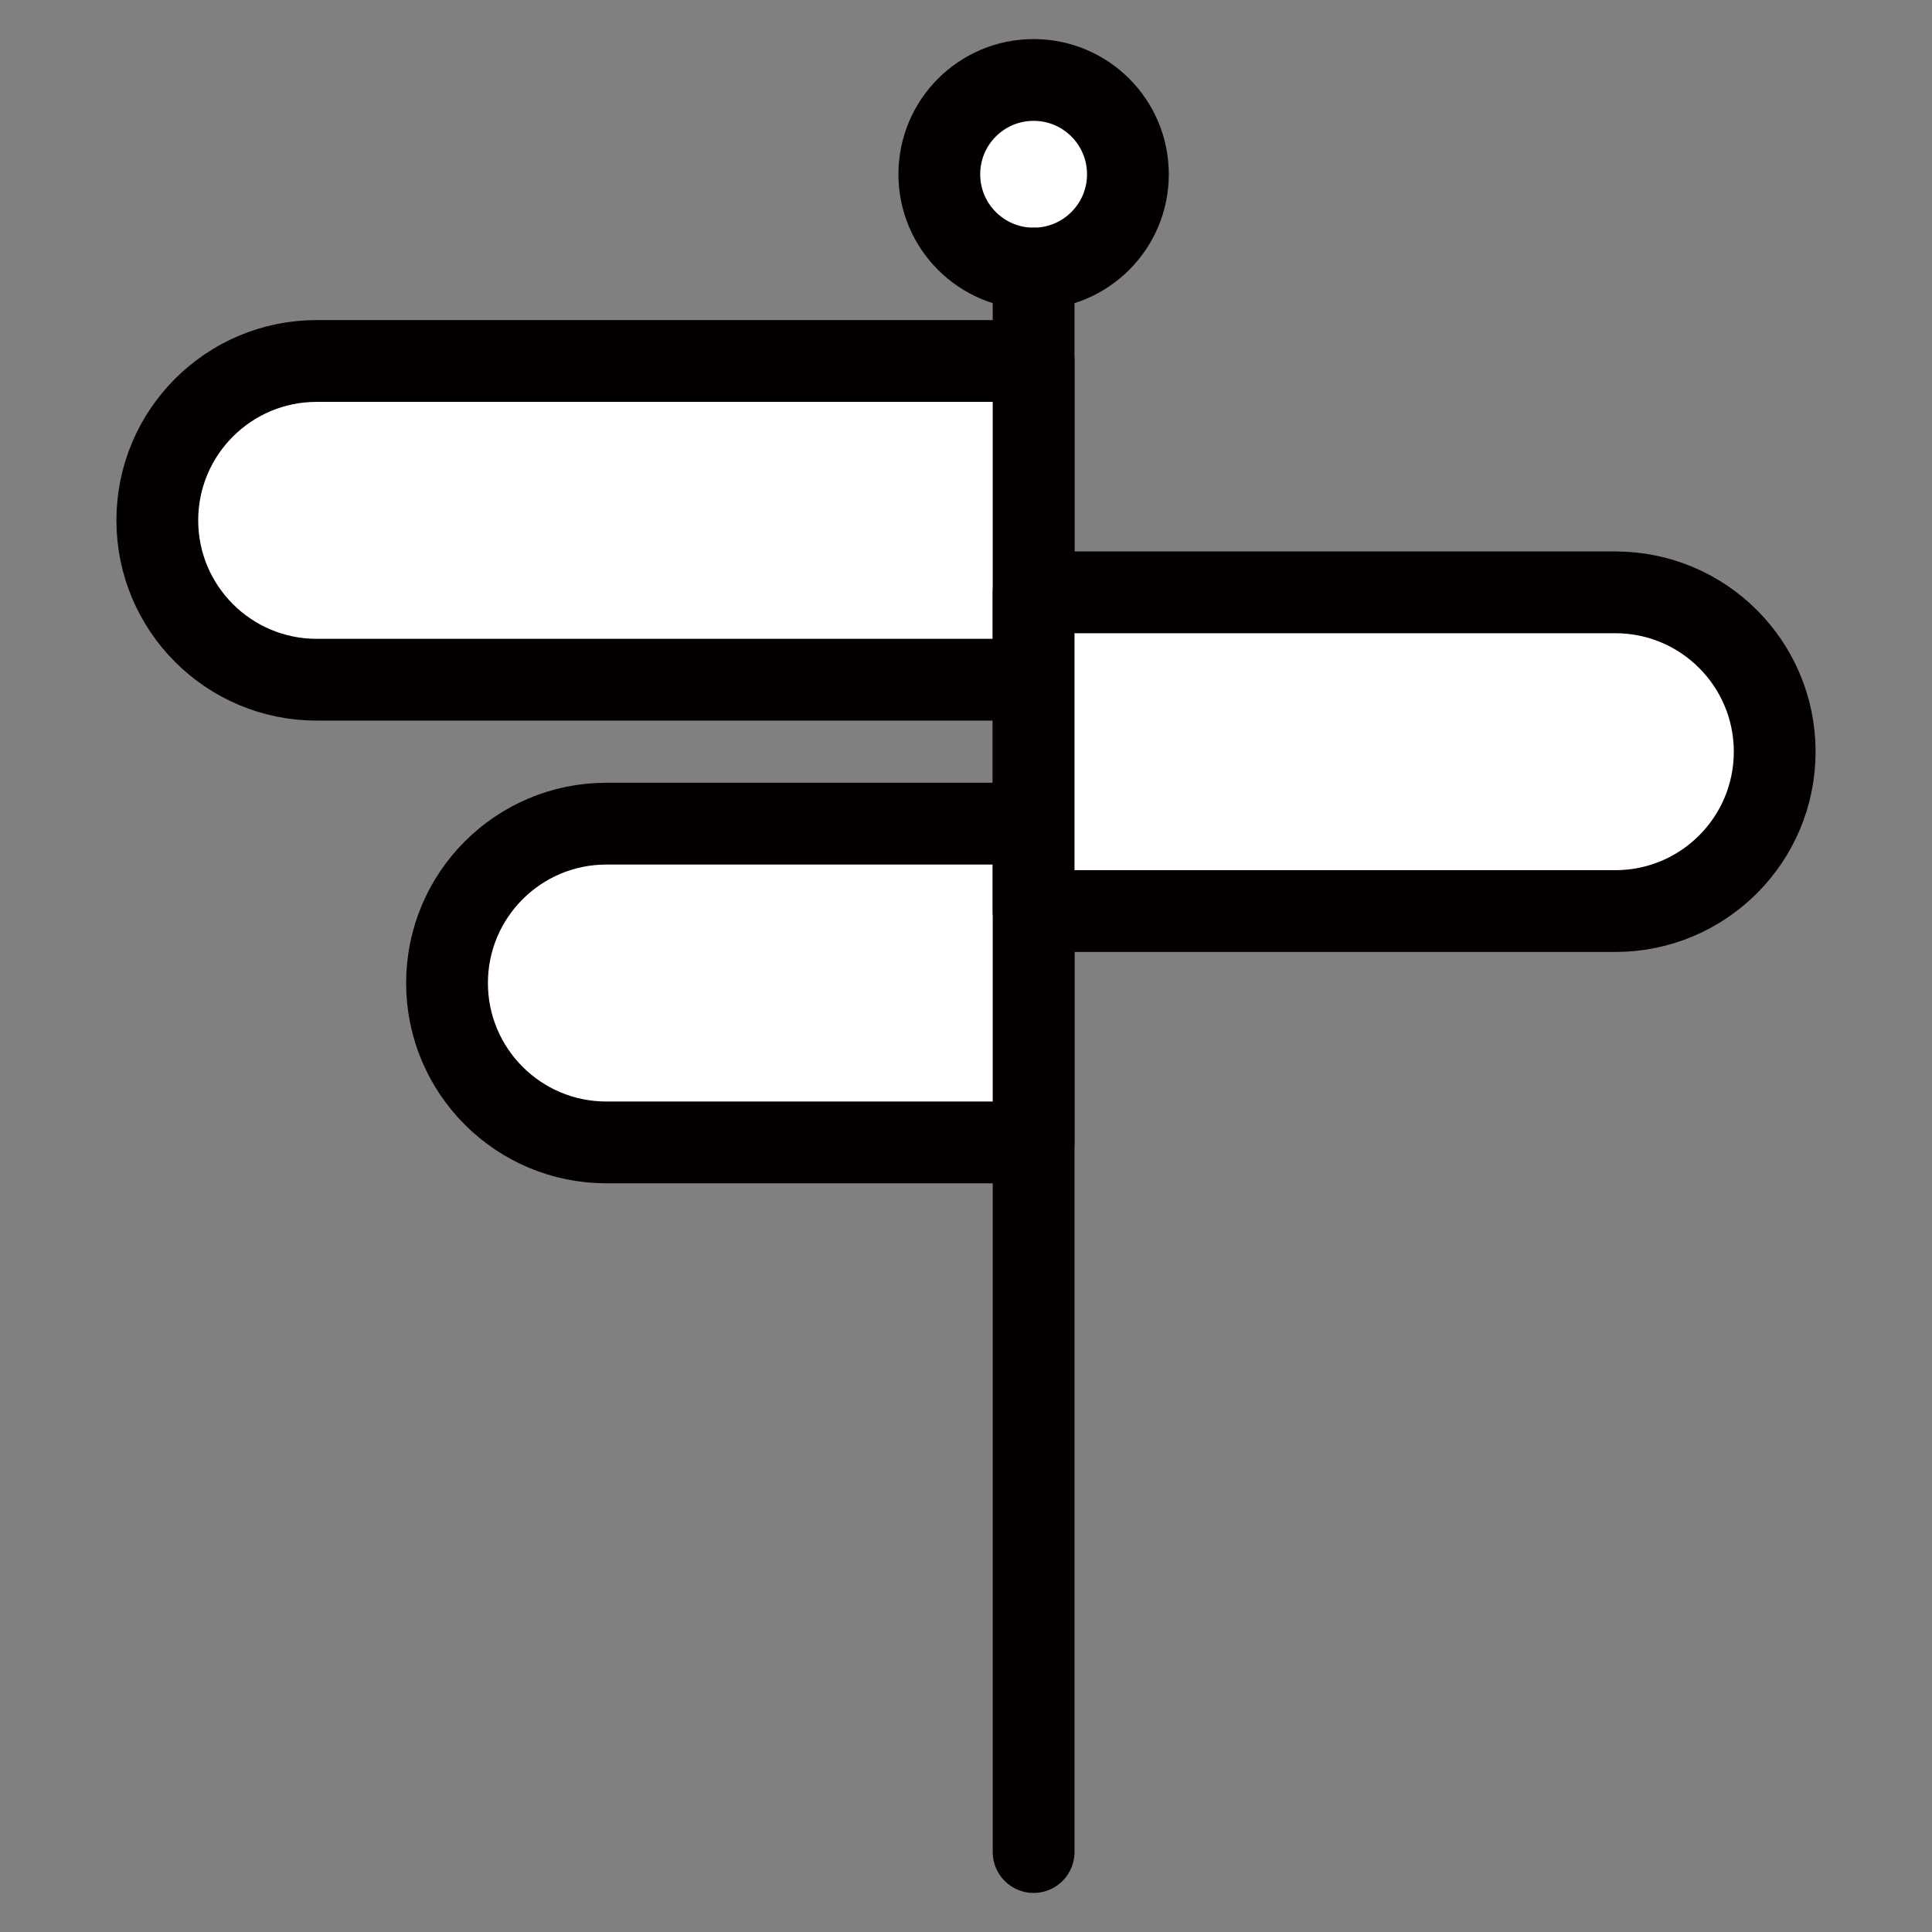
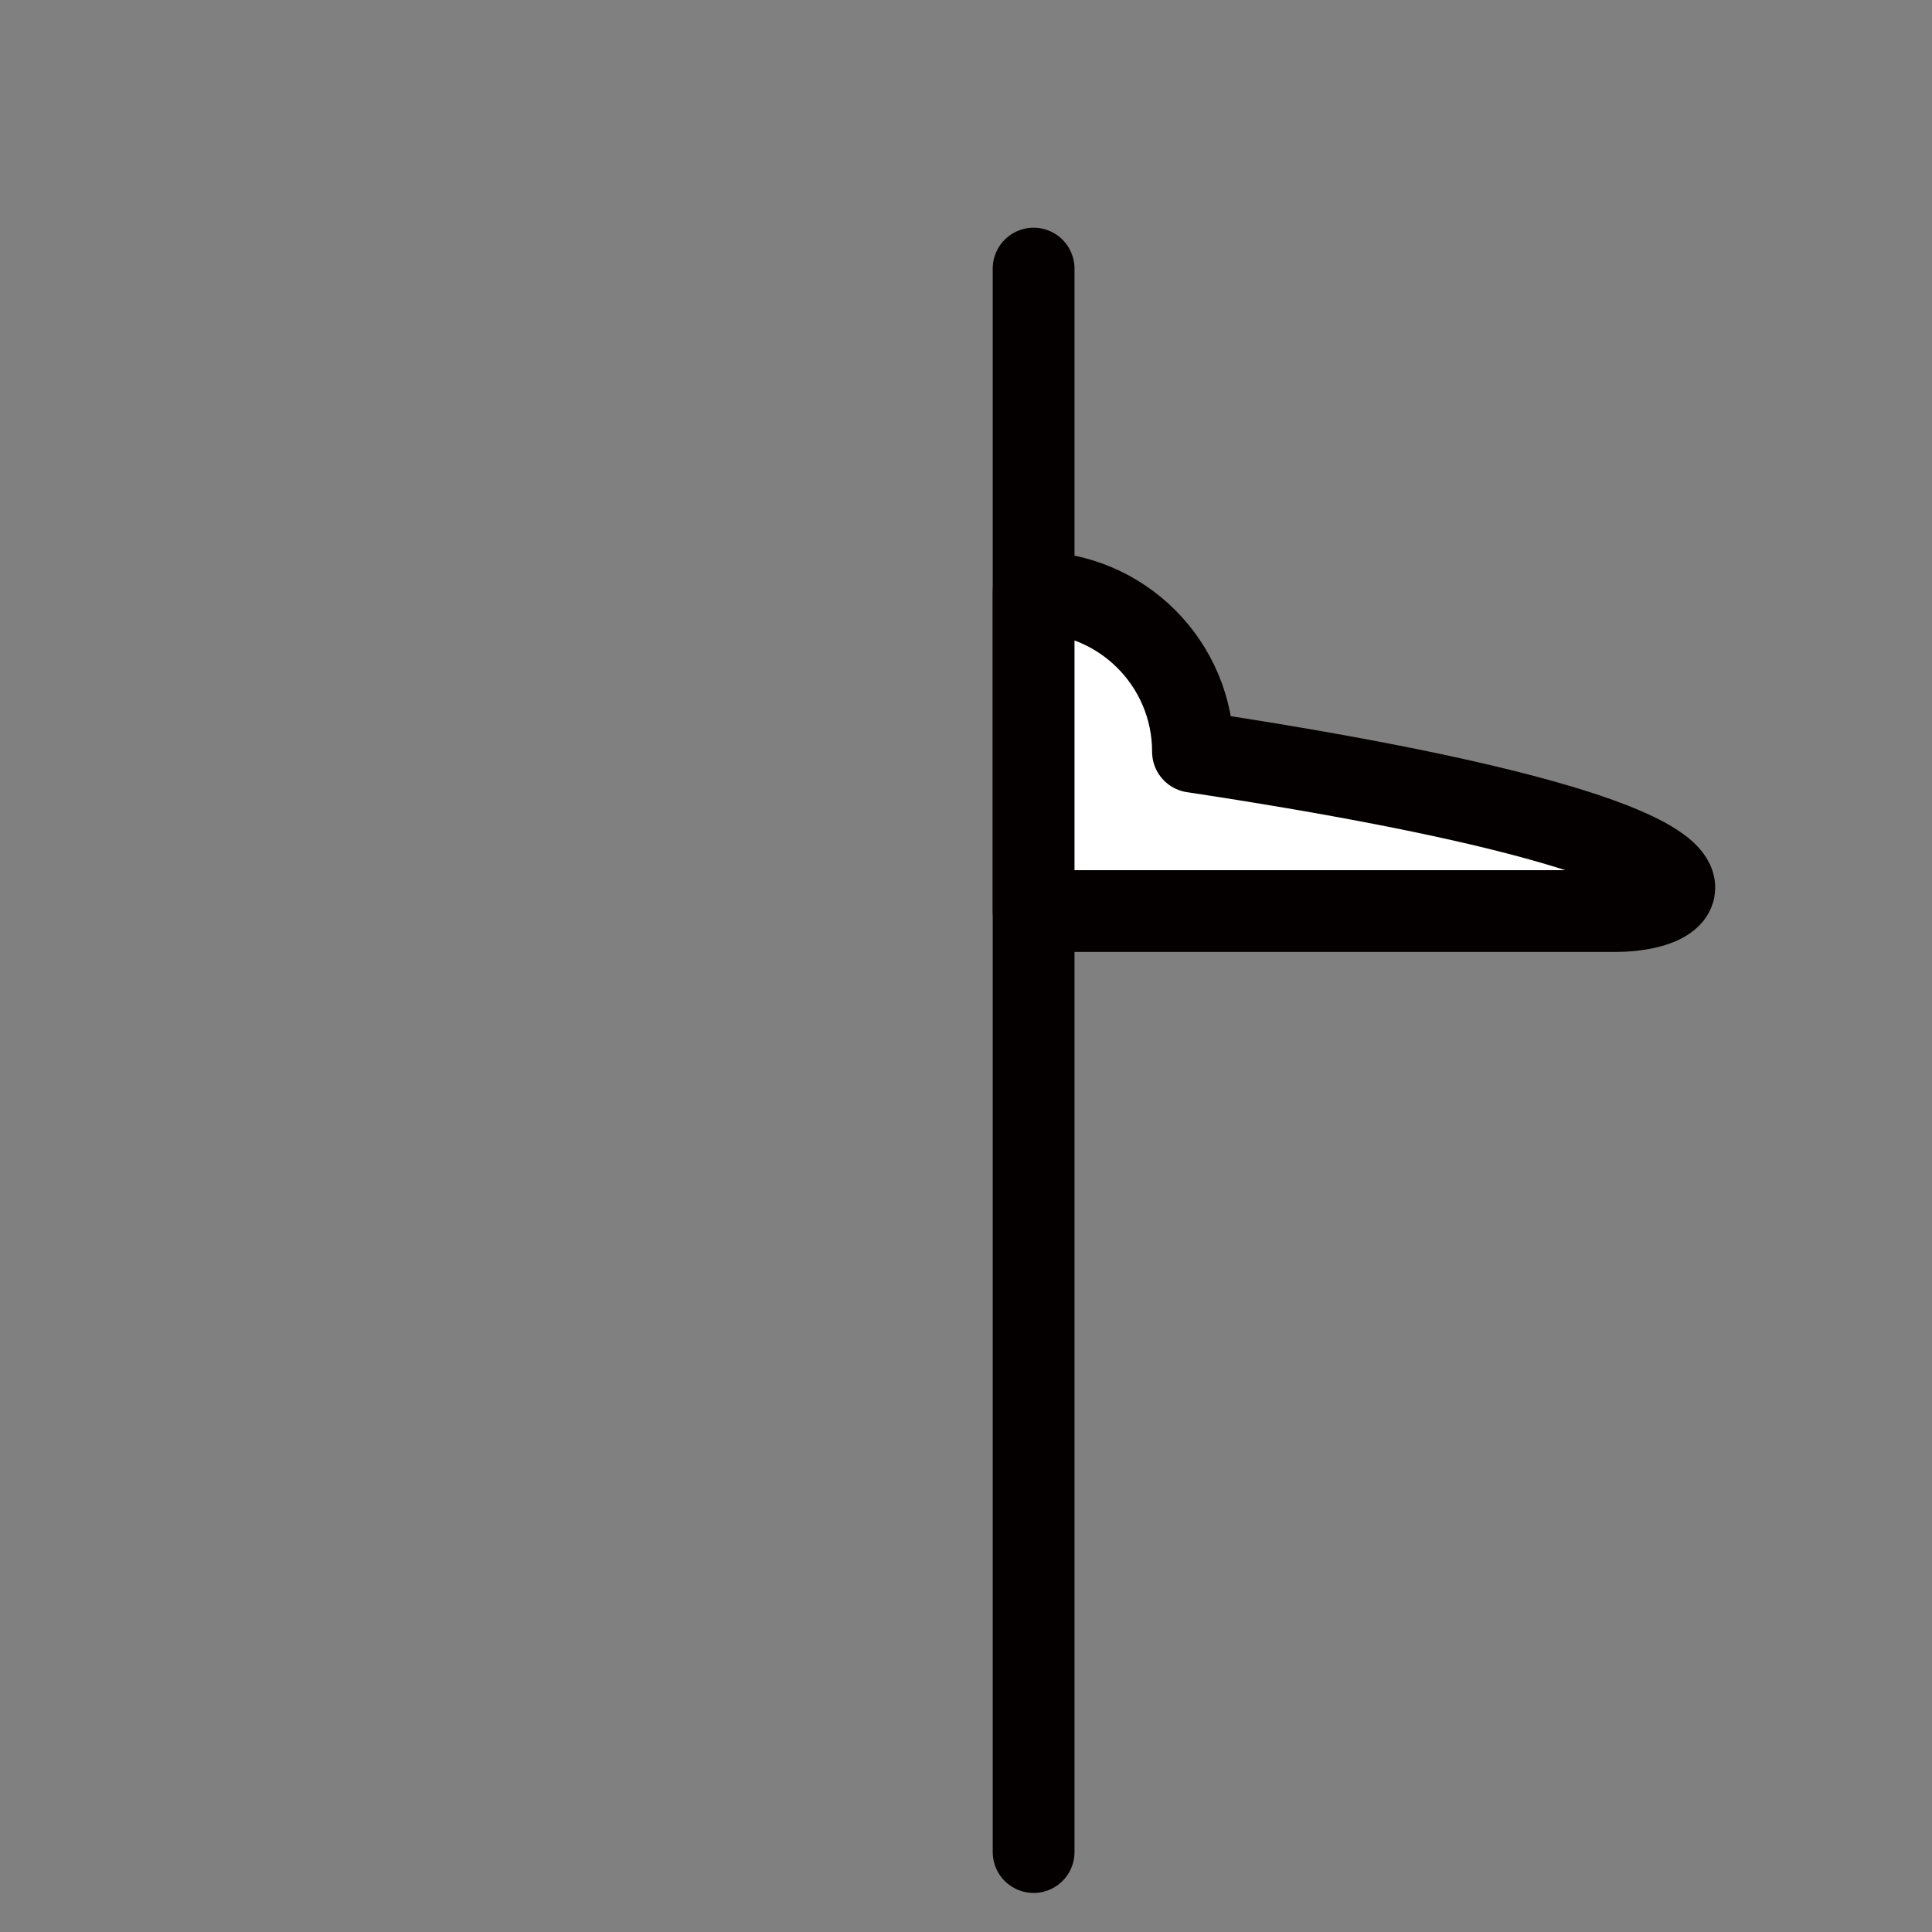
<svg xmlns="http://www.w3.org/2000/svg" width="800px" height="800px" viewBox="0 0 70.866 70.866" enable-background="new 0 0 70.866 70.866" id="圖層_1" version="1.1" xml:space="preserve">
  <rect x="0" y="0" width="70.866" height="70.866" fill="#808080" stroke="none" />
  <g>
-     <circle cx="37.913" cy="6.392" fill="#FFFFFF" r="3.459" stroke="#040000" stroke-linecap="round" stroke-linejoin="round" stroke-miterlimit="10" stroke-width="3" />
    <line fill="none" stroke="#040000" stroke-linecap="round" stroke-linejoin="round" stroke-miterlimit="10" stroke-width="3" x1="37.913" x2="37.913" y1="9.852" y2="67.933" />
-     <path d="   M11.616,24.932h26.297V13.241H11.616c-3.229,0-5.846,2.617-5.846,5.846l0,0C5.771,22.315,8.388,24.932,11.616,24.932z" fill="#FFFFFF" stroke="#040000" stroke-linecap="round" stroke-linejoin="round" stroke-miterlimit="10" stroke-width="3" />
-     <path d="   M22.243,41.904h15.67V30.212h-15.67c-3.229,0-5.846,2.618-5.846,5.846l0,0C16.397,39.287,19.015,41.904,22.243,41.904z" fill="#FFFFFF" stroke="#040000" stroke-linecap="round" stroke-linejoin="round" stroke-miterlimit="10" stroke-width="3" />
-     <path d="   M59.25,33.418H37.913V21.727H59.25c3.229,0,5.846,2.617,5.846,5.846l0,0C65.096,30.801,62.479,33.418,59.25,33.418z" fill="#FFFFFF" stroke="#040000" stroke-linecap="round" stroke-linejoin="round" stroke-miterlimit="10" stroke-width="3" />
+     <path d="   M59.25,33.418H37.913V21.727c3.229,0,5.846,2.617,5.846,5.846l0,0C65.096,30.801,62.479,33.418,59.25,33.418z" fill="#FFFFFF" stroke="#040000" stroke-linecap="round" stroke-linejoin="round" stroke-miterlimit="10" stroke-width="3" />
  </g>
</svg>